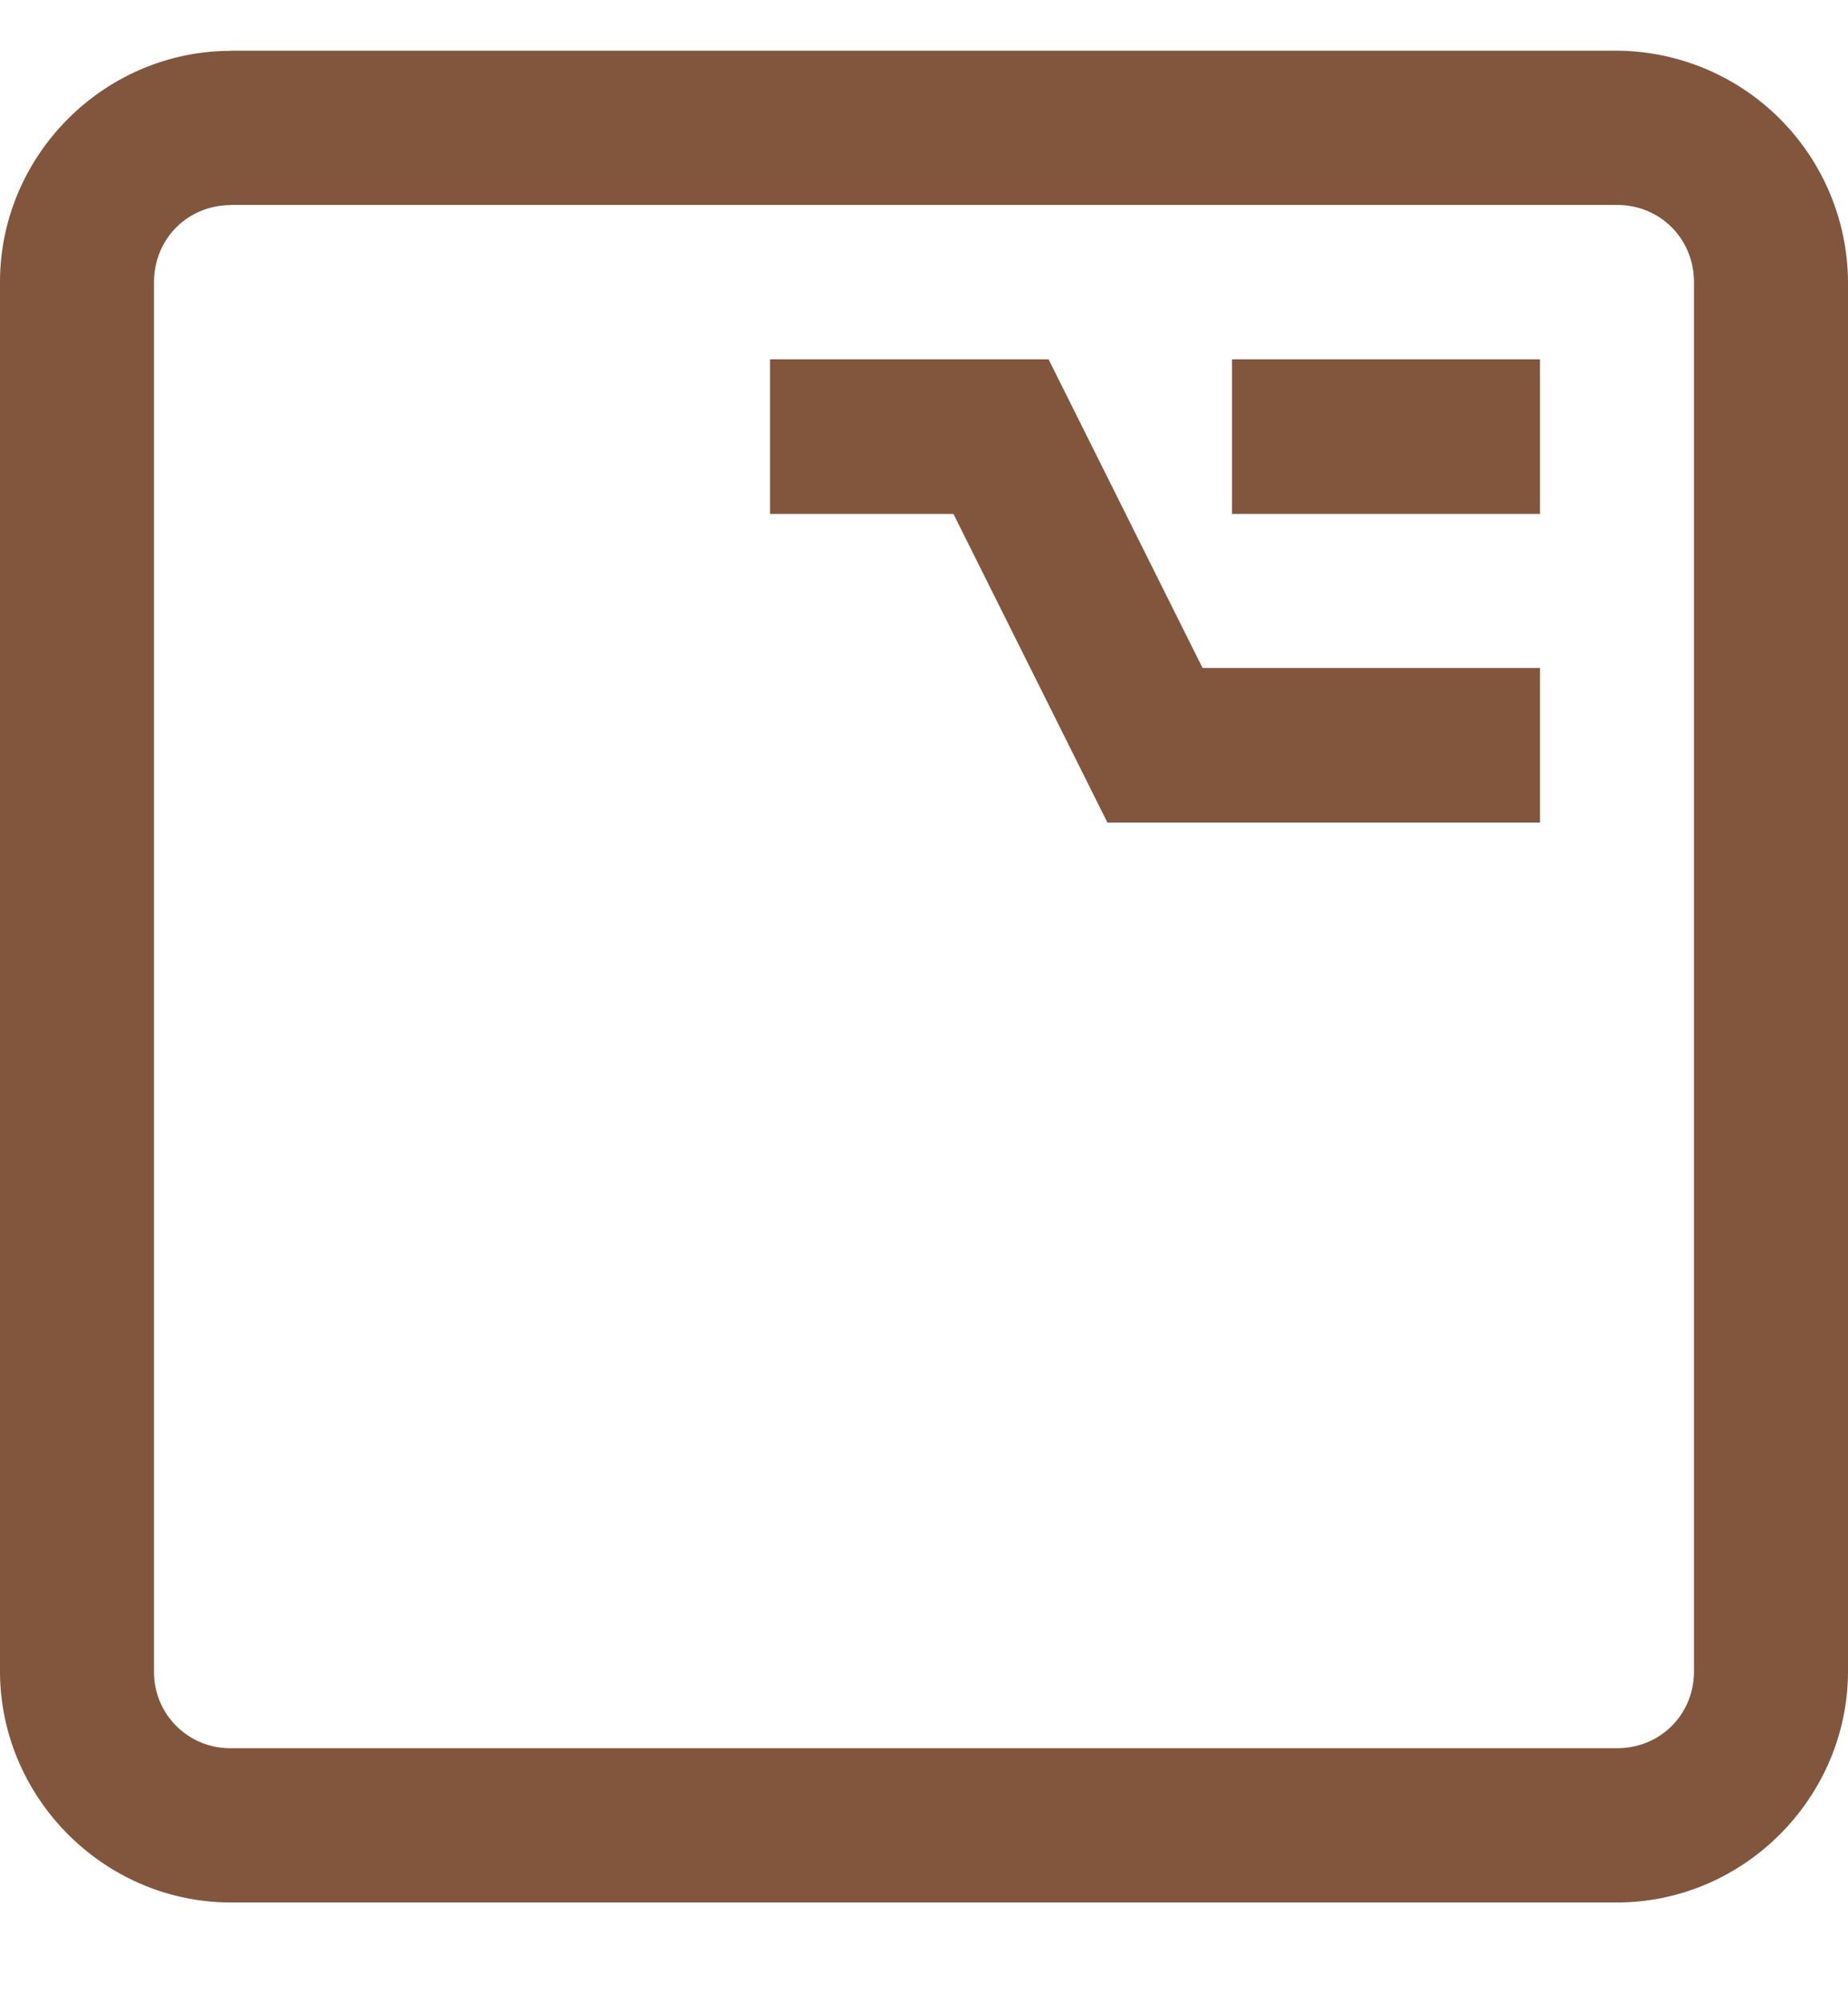
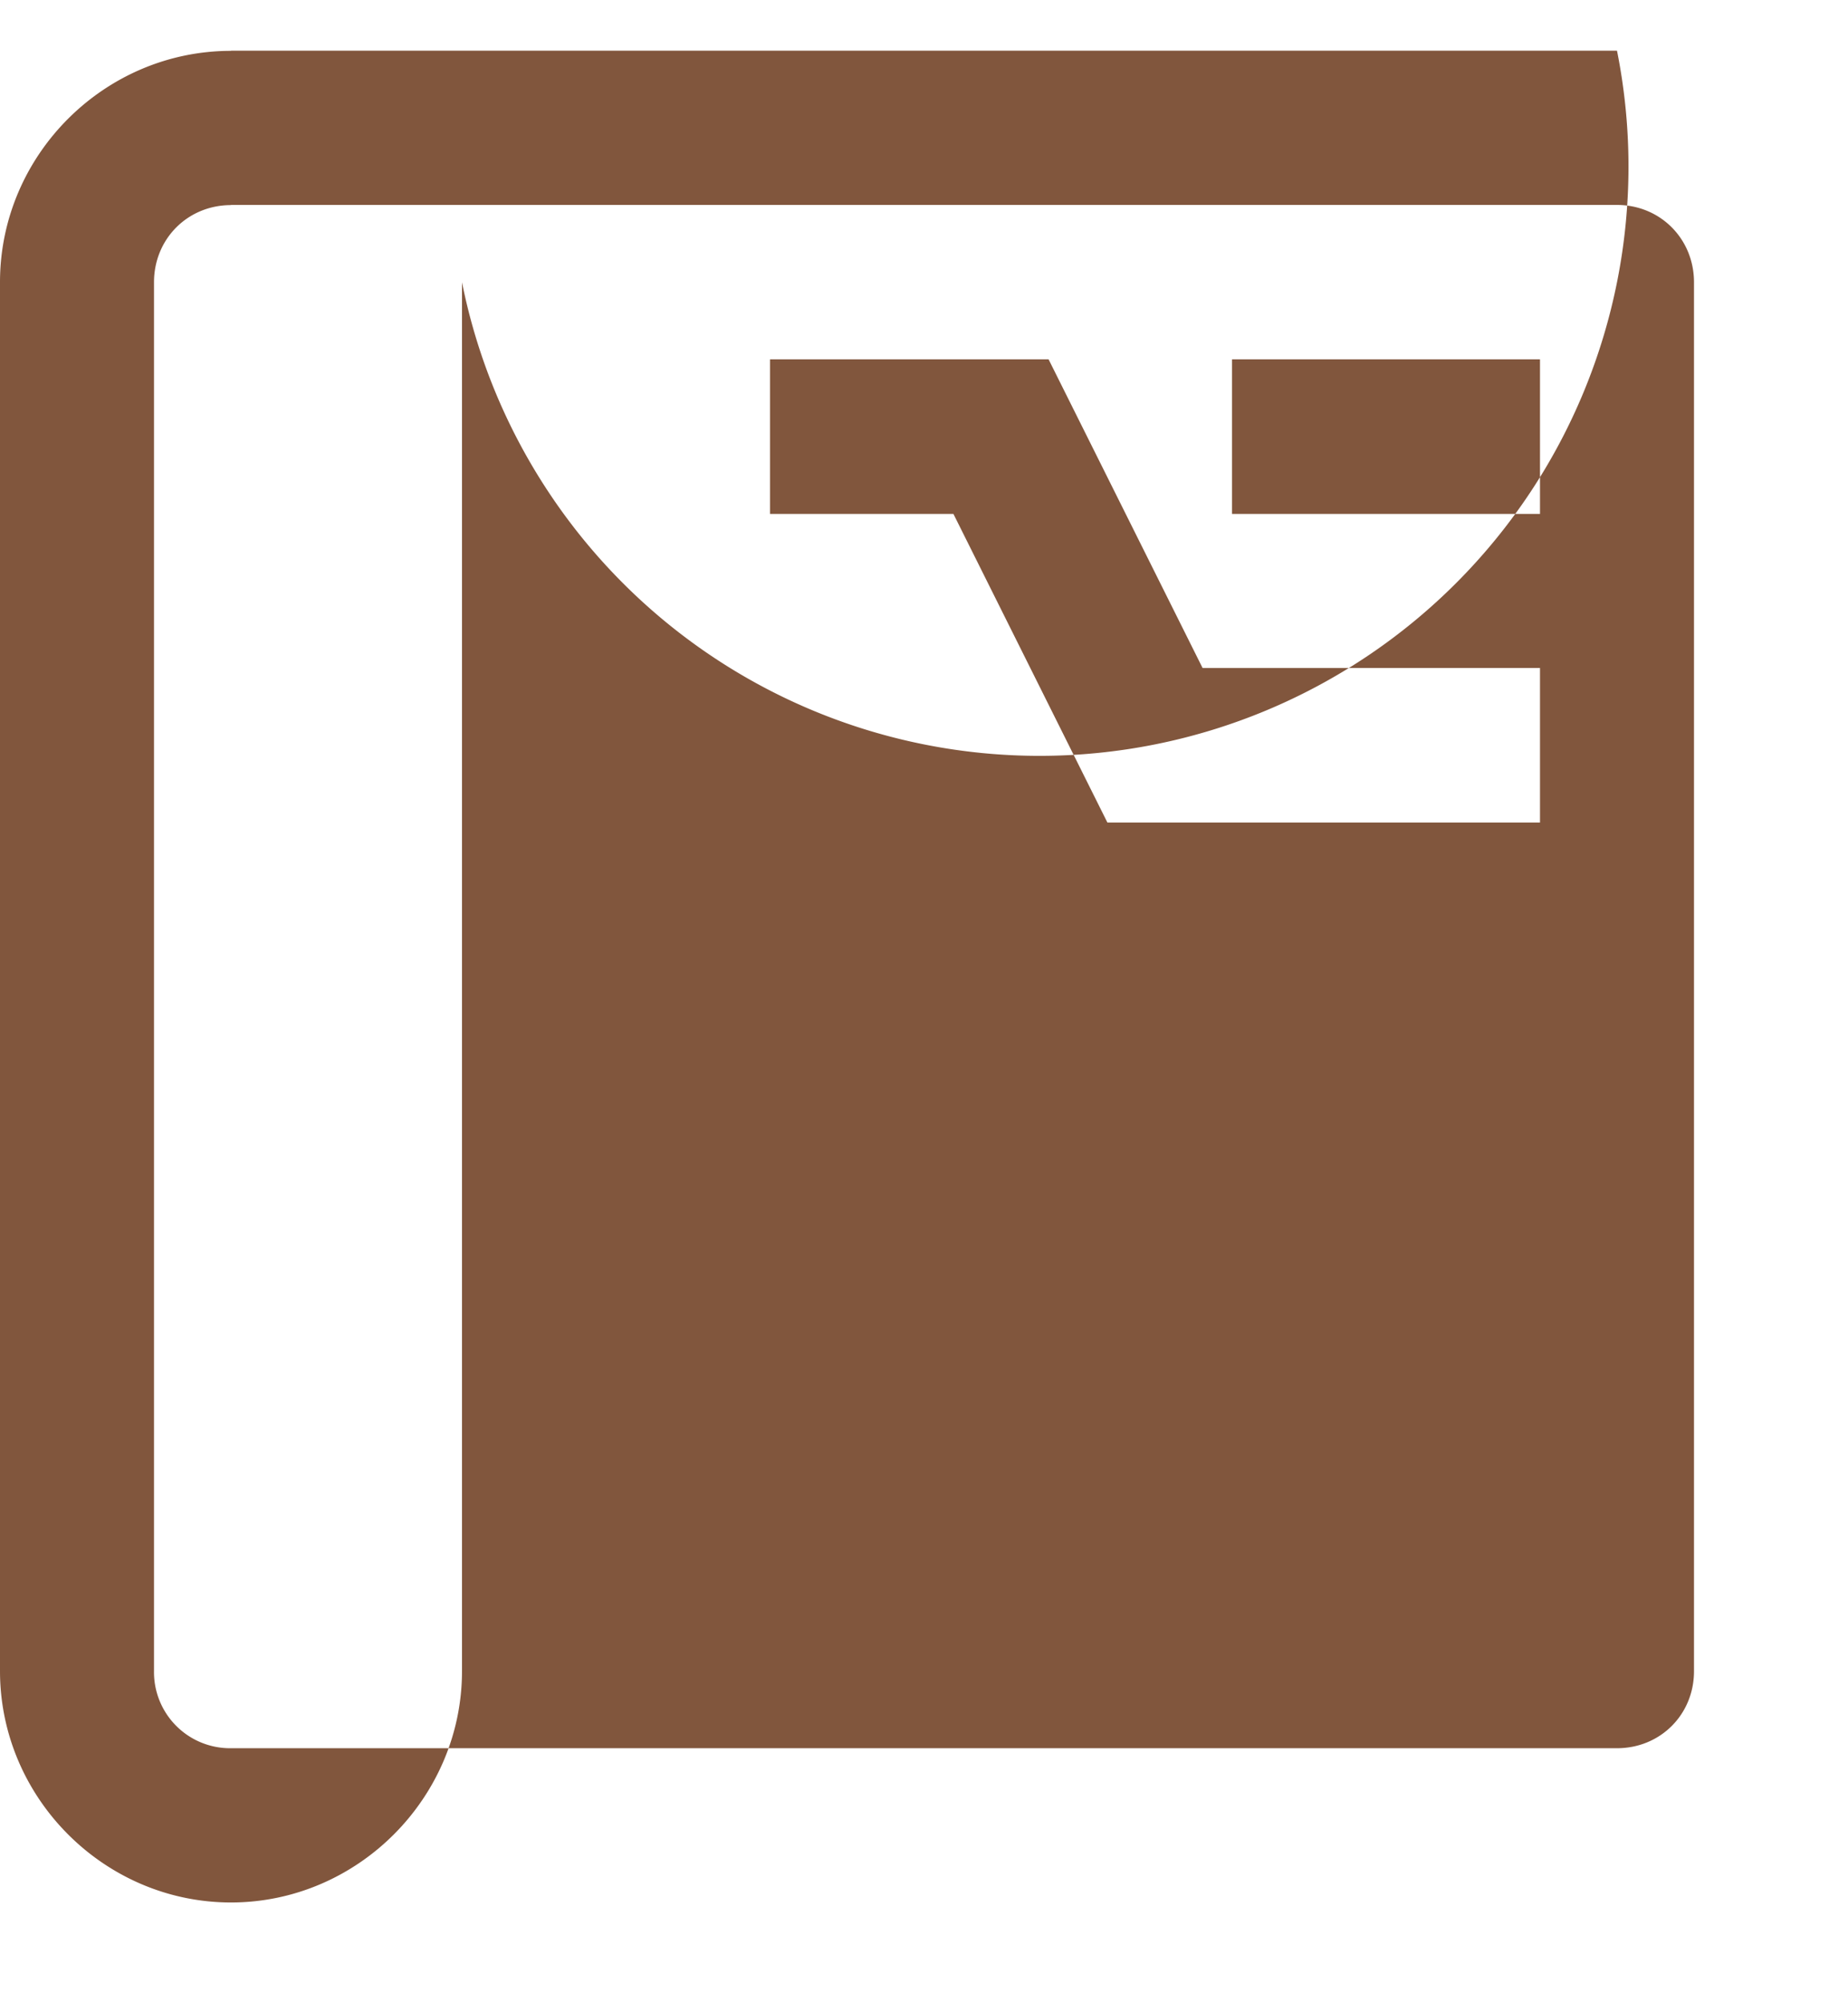
<svg xmlns="http://www.w3.org/2000/svg" width="12" height="13" fill="none">
-   <path d="M1.5.33C.677.33 0 1.007 0 1.831v9.013c0 .823.677 1.502 1.5 1.502h9c.822 0 1.5-.679 1.5-1.502V1.832A1.51 1.51 0 0 0 10.5.329h-9Zm0 1h9c.281 0 .5.22.5.502v9.013c0 .282-.219.5-.5.5h-9a.494.494 0 0 1-.5-.5V1.832c0-.282.219-.501.5-.501ZM5 2.333v1.002h1.191l1 2.003H10V4.335H7.809l-1-2.003H5Zm3 0v1.002h2V2.332H8Z" fill="#81563D" />
+   <path d="M1.5.33C.677.33 0 1.007 0 1.831v9.013c0 .823.677 1.502 1.5 1.502c.822 0 1.5-.679 1.5-1.502V1.832A1.51 1.51 0 0 0 10.5.329h-9Zm0 1h9c.281 0 .5.22.5.502v9.013c0 .282-.219.5-.5.5h-9a.494.494 0 0 1-.5-.5V1.832c0-.282.219-.501.5-.501ZM5 2.333v1.002h1.191l1 2.003H10V4.335H7.809l-1-2.003H5Zm3 0v1.002h2V2.332H8Z" fill="#81563D" />
</svg>